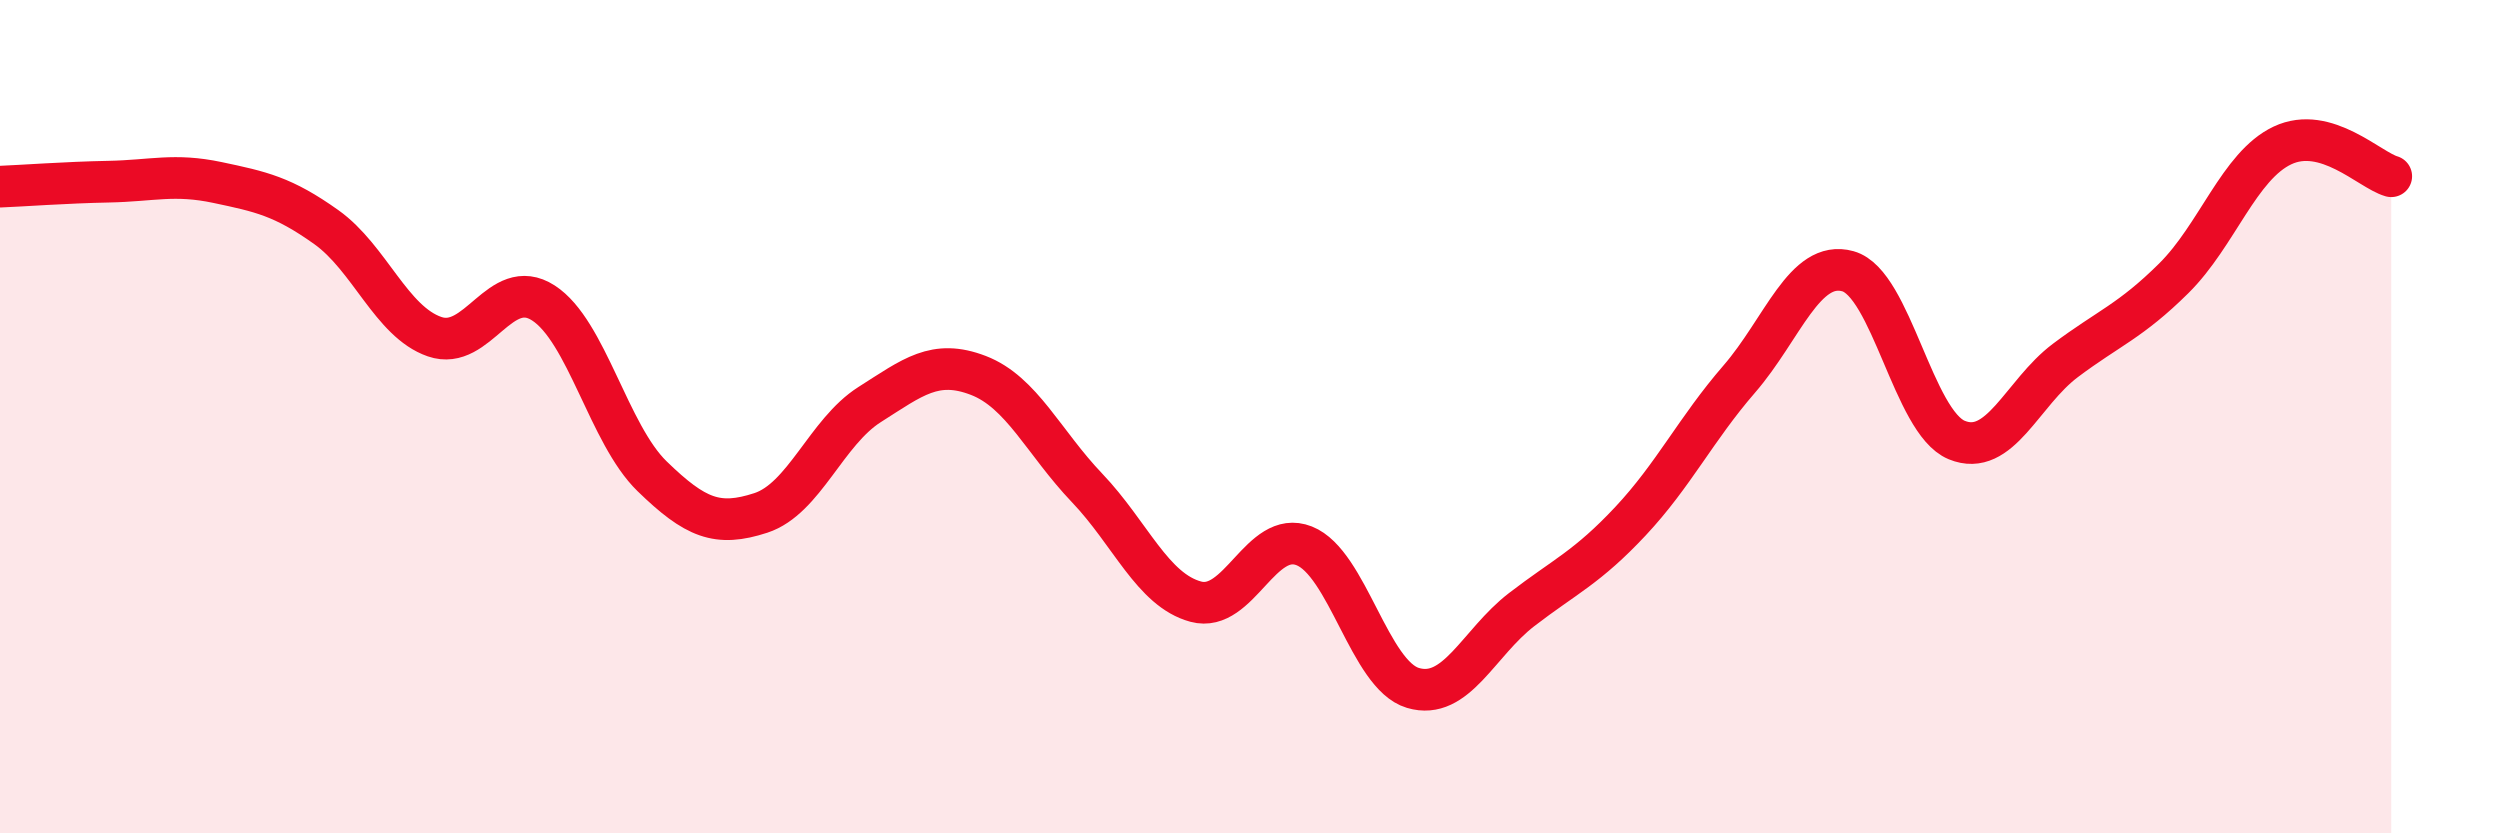
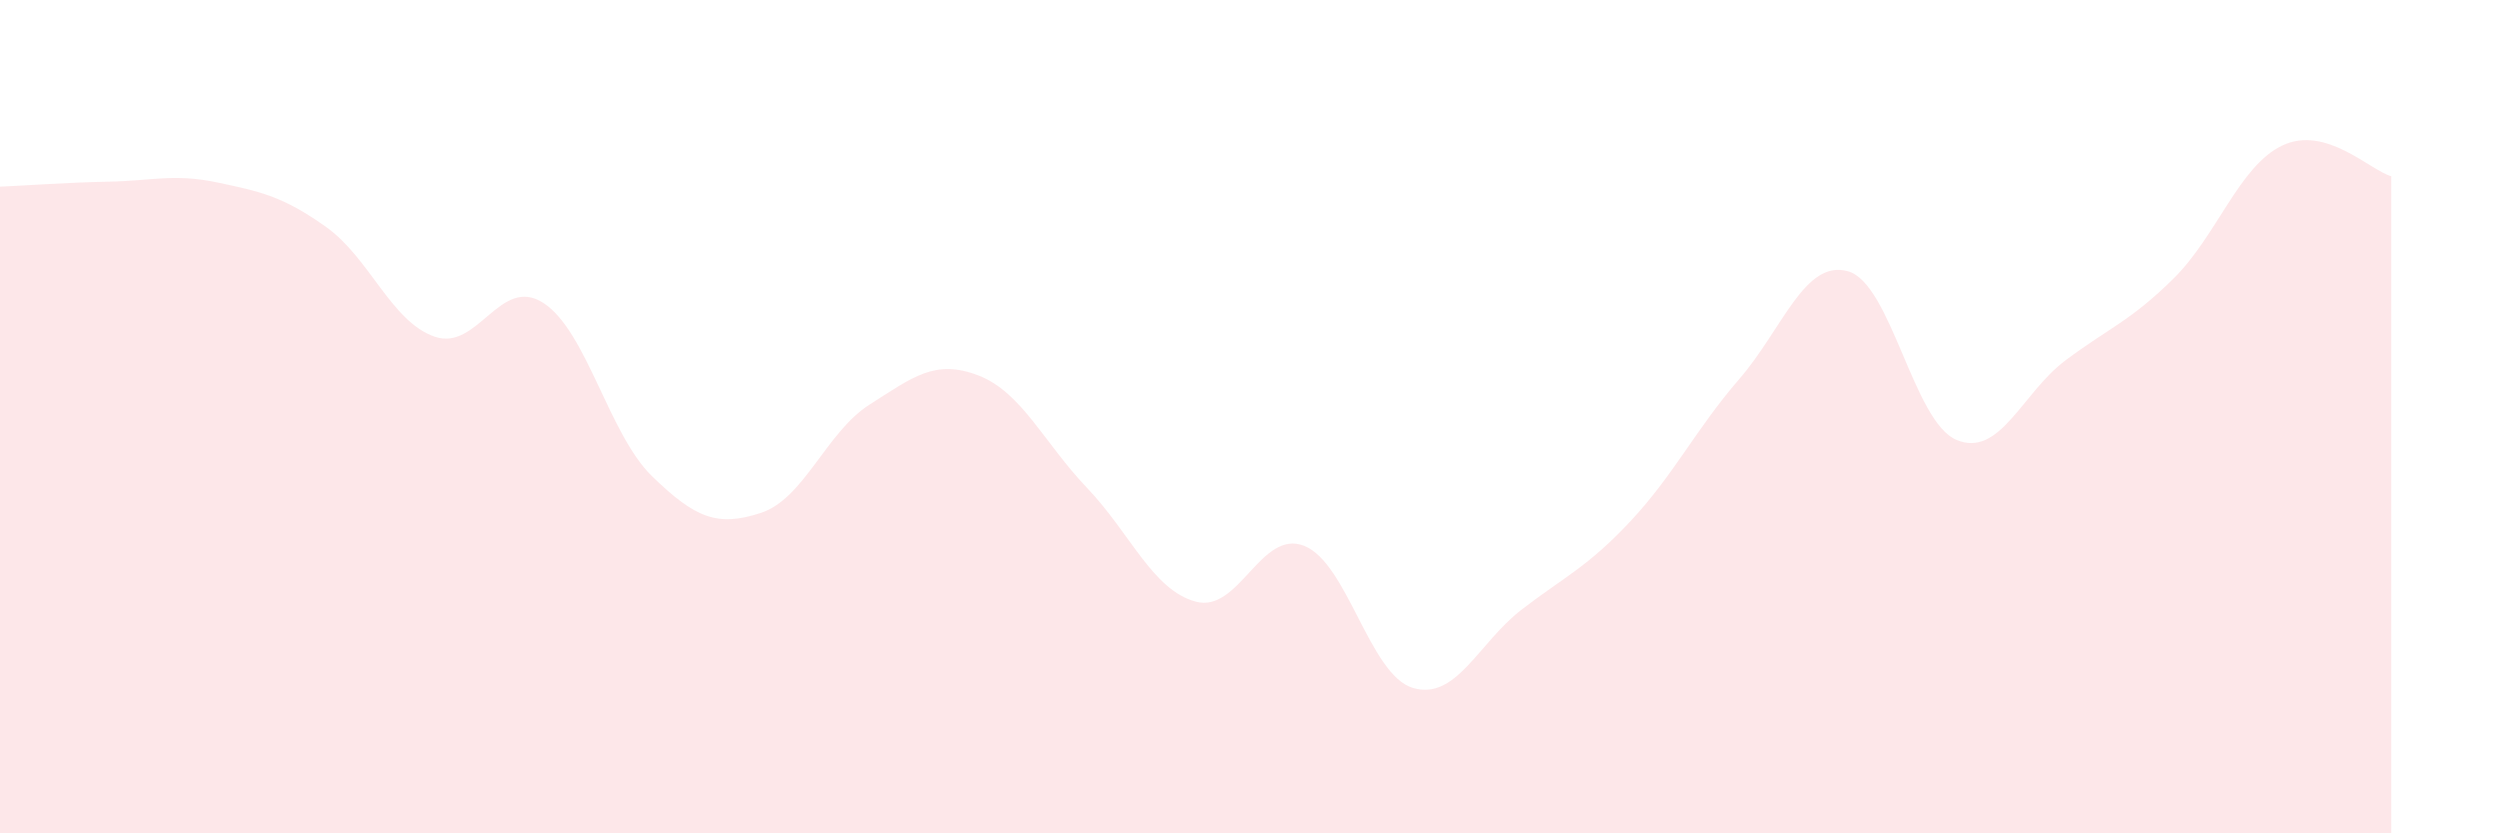
<svg xmlns="http://www.w3.org/2000/svg" width="60" height="20" viewBox="0 0 60 20">
  <path d="M 0,4.48 C 0.52,4.46 1.57,4.38 2.61,4.36 C 3.65,4.34 4.18,4.16 5.22,4.38 C 6.26,4.6 6.79,4.71 7.83,5.45 C 8.87,6.19 9.39,7.72 10.43,8.08 C 11.47,8.44 12,6.6 13.04,7.27 C 14.08,7.94 14.61,10.42 15.65,11.43 C 16.69,12.44 17.22,12.65 18.26,12.31 C 19.3,11.97 19.83,10.37 20.87,9.71 C 21.91,9.05 22.44,8.61 23.48,9.01 C 24.52,9.41 25.05,10.62 26.09,11.71 C 27.13,12.8 27.66,14.16 28.7,14.44 C 29.74,14.72 30.26,12.69 31.3,13.1 C 32.34,13.51 32.87,16.2 33.91,16.51 C 34.95,16.82 35.48,15.43 36.52,14.63 C 37.56,13.83 38.09,13.62 39.13,12.51 C 40.17,11.4 40.7,10.3 41.74,9.1 C 42.78,7.9 43.31,6.22 44.35,6.51 C 45.39,6.8 45.92,10.13 46.96,10.56 C 48,10.99 48.53,9.43 49.57,8.65 C 50.61,7.87 51.13,7.71 52.17,6.68 C 53.21,5.65 53.74,3.98 54.78,3.49 C 55.82,3 56.87,4.08 57.39,4.23L57.39 20L0 20Z" fill="#EB0A25" opacity="0.1" stroke-linecap="round" stroke-linejoin="round" />
-   <path d="M 0,4.48 C 0.52,4.46 1.57,4.38 2.61,4.36 C 3.65,4.34 4.18,4.16 5.22,4.38 C 6.26,4.6 6.79,4.71 7.83,5.45 C 8.87,6.19 9.39,7.72 10.43,8.08 C 11.47,8.44 12,6.6 13.04,7.27 C 14.08,7.94 14.61,10.42 15.65,11.43 C 16.69,12.44 17.22,12.65 18.26,12.31 C 19.3,11.97 19.83,10.37 20.87,9.71 C 21.91,9.05 22.44,8.61 23.48,9.01 C 24.52,9.41 25.05,10.62 26.09,11.71 C 27.13,12.8 27.66,14.16 28.7,14.44 C 29.74,14.72 30.26,12.69 31.3,13.1 C 32.34,13.51 32.87,16.2 33.91,16.51 C 34.95,16.82 35.48,15.43 36.52,14.63 C 37.56,13.83 38.09,13.62 39.13,12.51 C 40.17,11.4 40.7,10.3 41.74,9.1 C 42.78,7.9 43.31,6.22 44.35,6.51 C 45.39,6.8 45.92,10.13 46.96,10.56 C 48,10.99 48.53,9.43 49.57,8.65 C 50.61,7.87 51.13,7.71 52.17,6.68 C 53.21,5.65 53.74,3.98 54.78,3.49 C 55.82,3 56.87,4.08 57.39,4.23" stroke="#EB0A25" stroke-width="1" fill="none" stroke-linecap="round" stroke-linejoin="round" />
</svg>